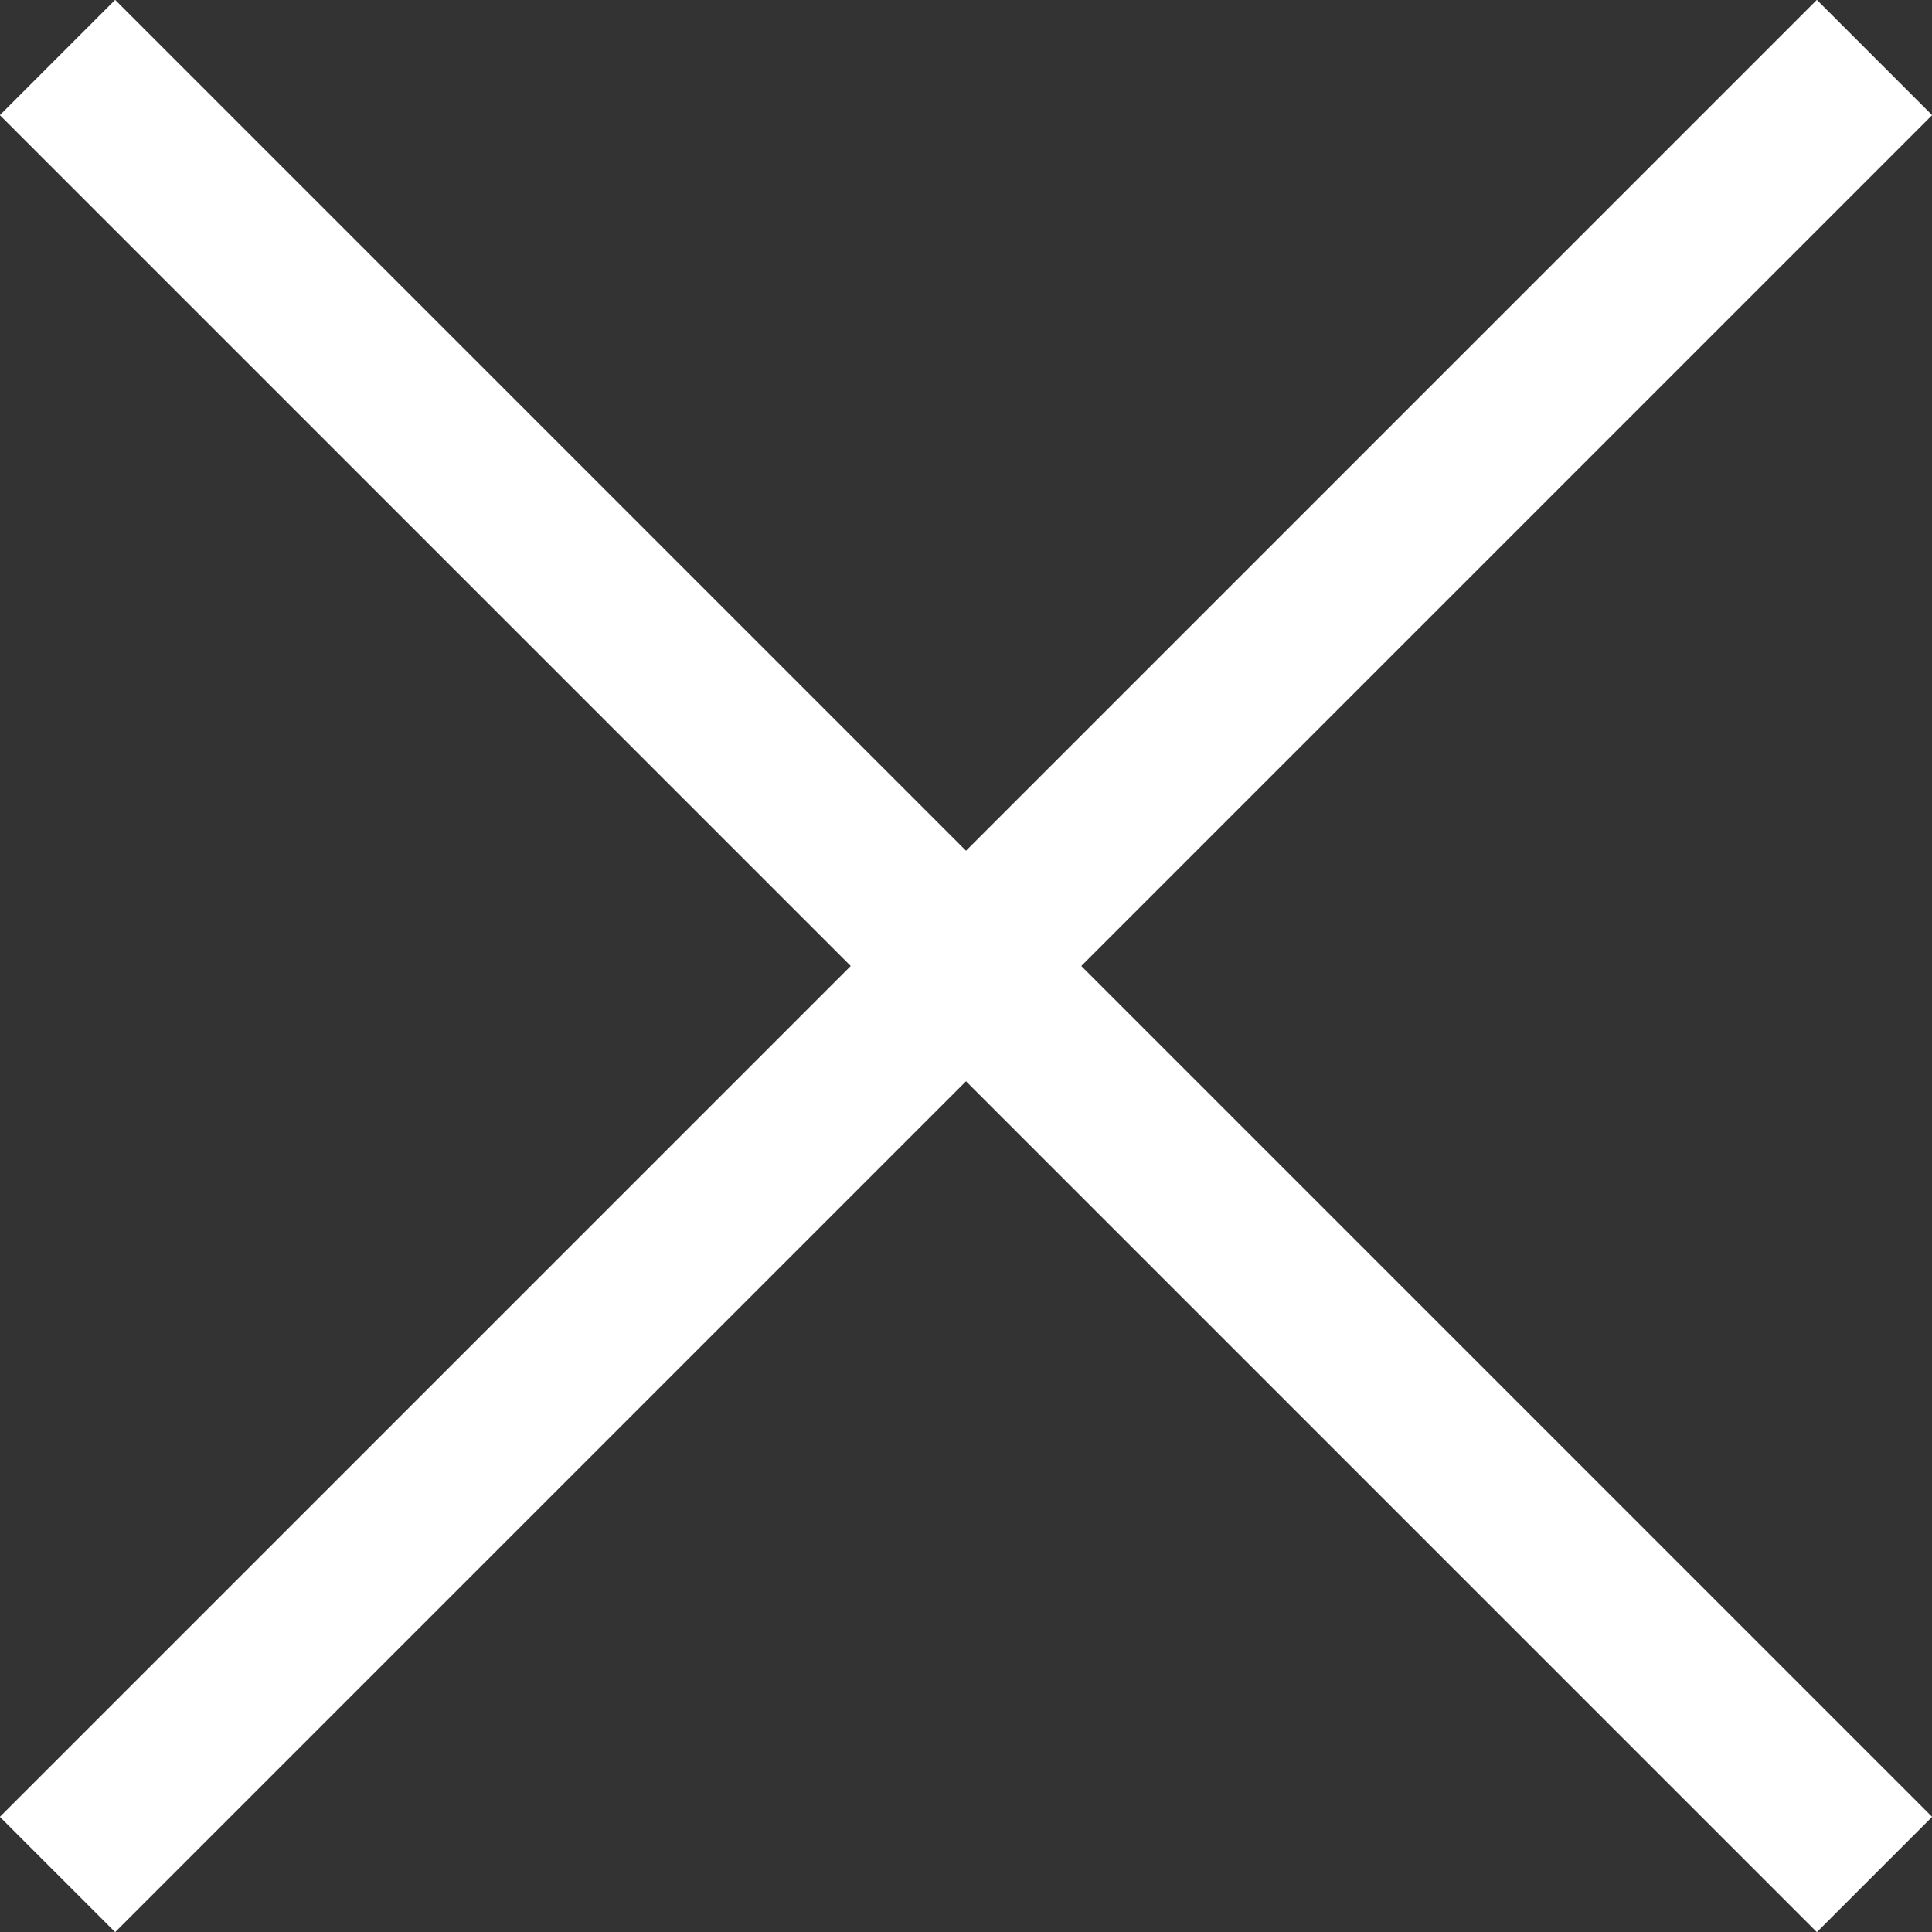
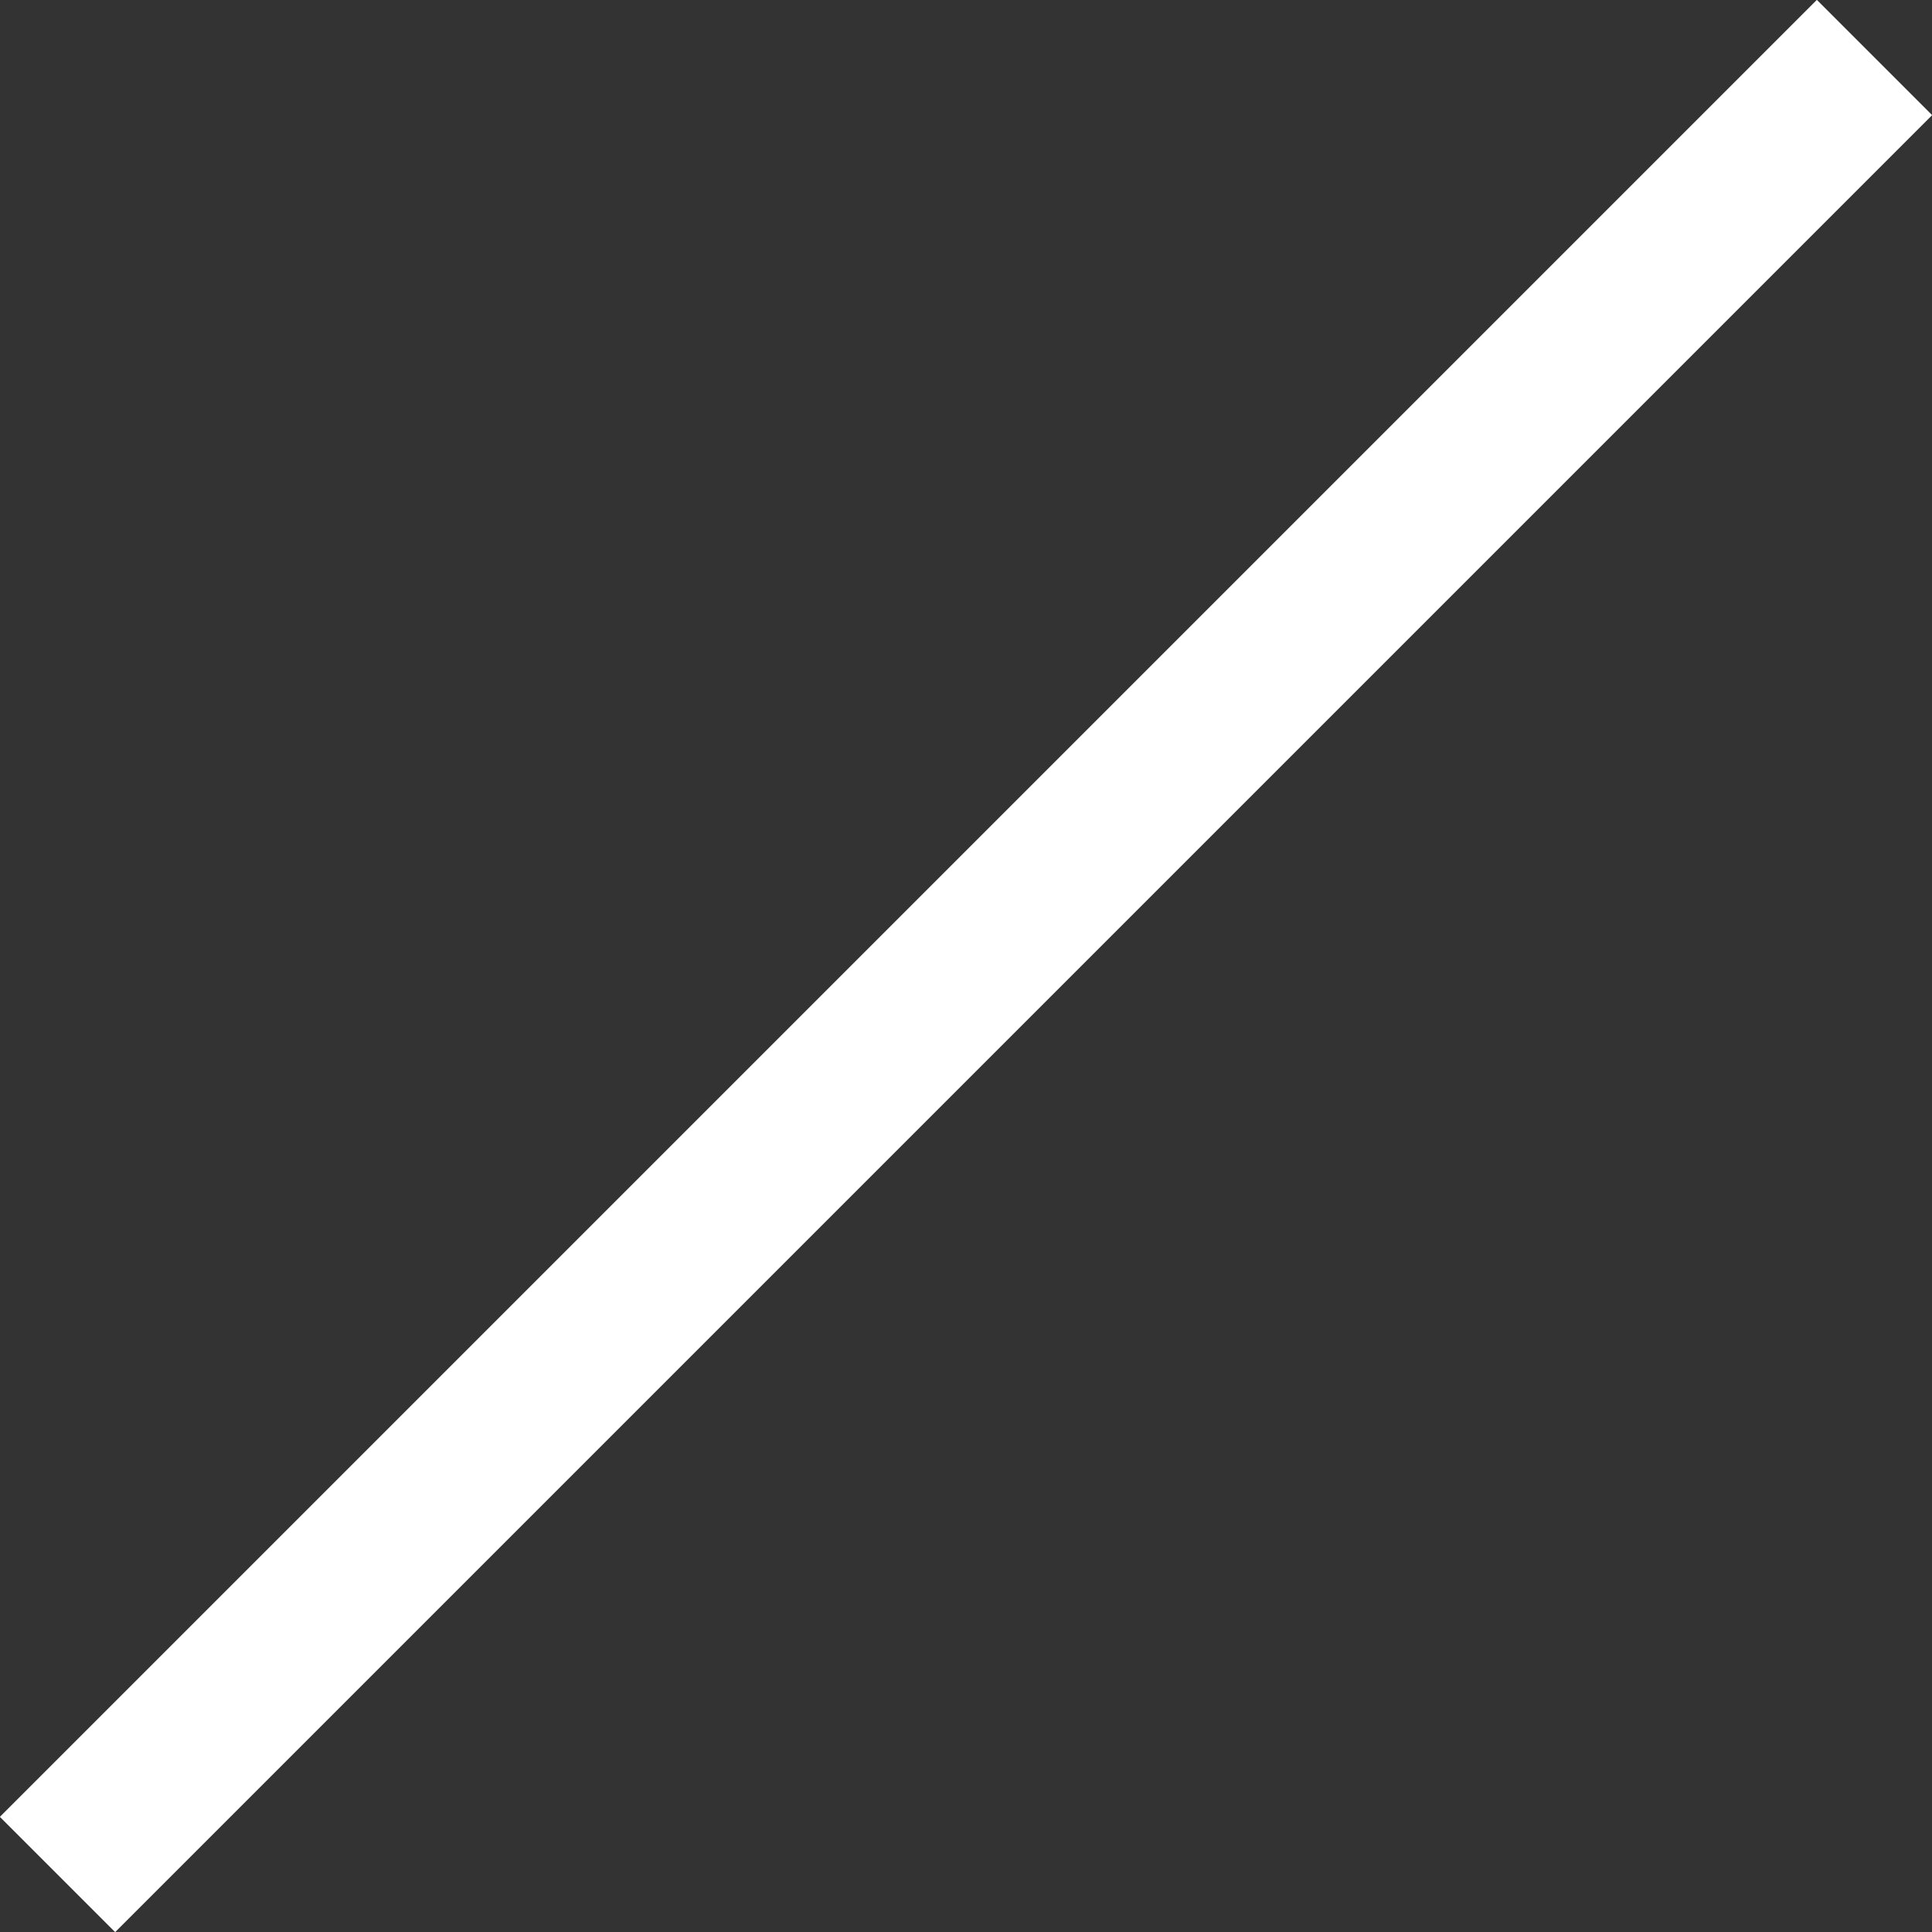
<svg xmlns="http://www.w3.org/2000/svg" version="1.1" id="レイヤー_1" x="0px" y="0px" viewBox="0 0 67.2 67.2" style="enable-background:new 0 0 67.2 67.2;" xml:space="preserve">
  <rect x="0" y="0" width="67.2" height="67.2" fill="#333333" stroke="none" />
  <style type="text/css">
	.st0{fill:none;stroke:#FFFFFF;stroke-width:5.67;stroke-miterlimit:10;}
</style>
  <g id="指示">
    <line class="st0" x1="65.2" y1="2" x2="2" y2="65.2" />
-     <line class="st0" x1="2" y1="2" x2="65.2" y2="65.2" />
  </g>
</svg>